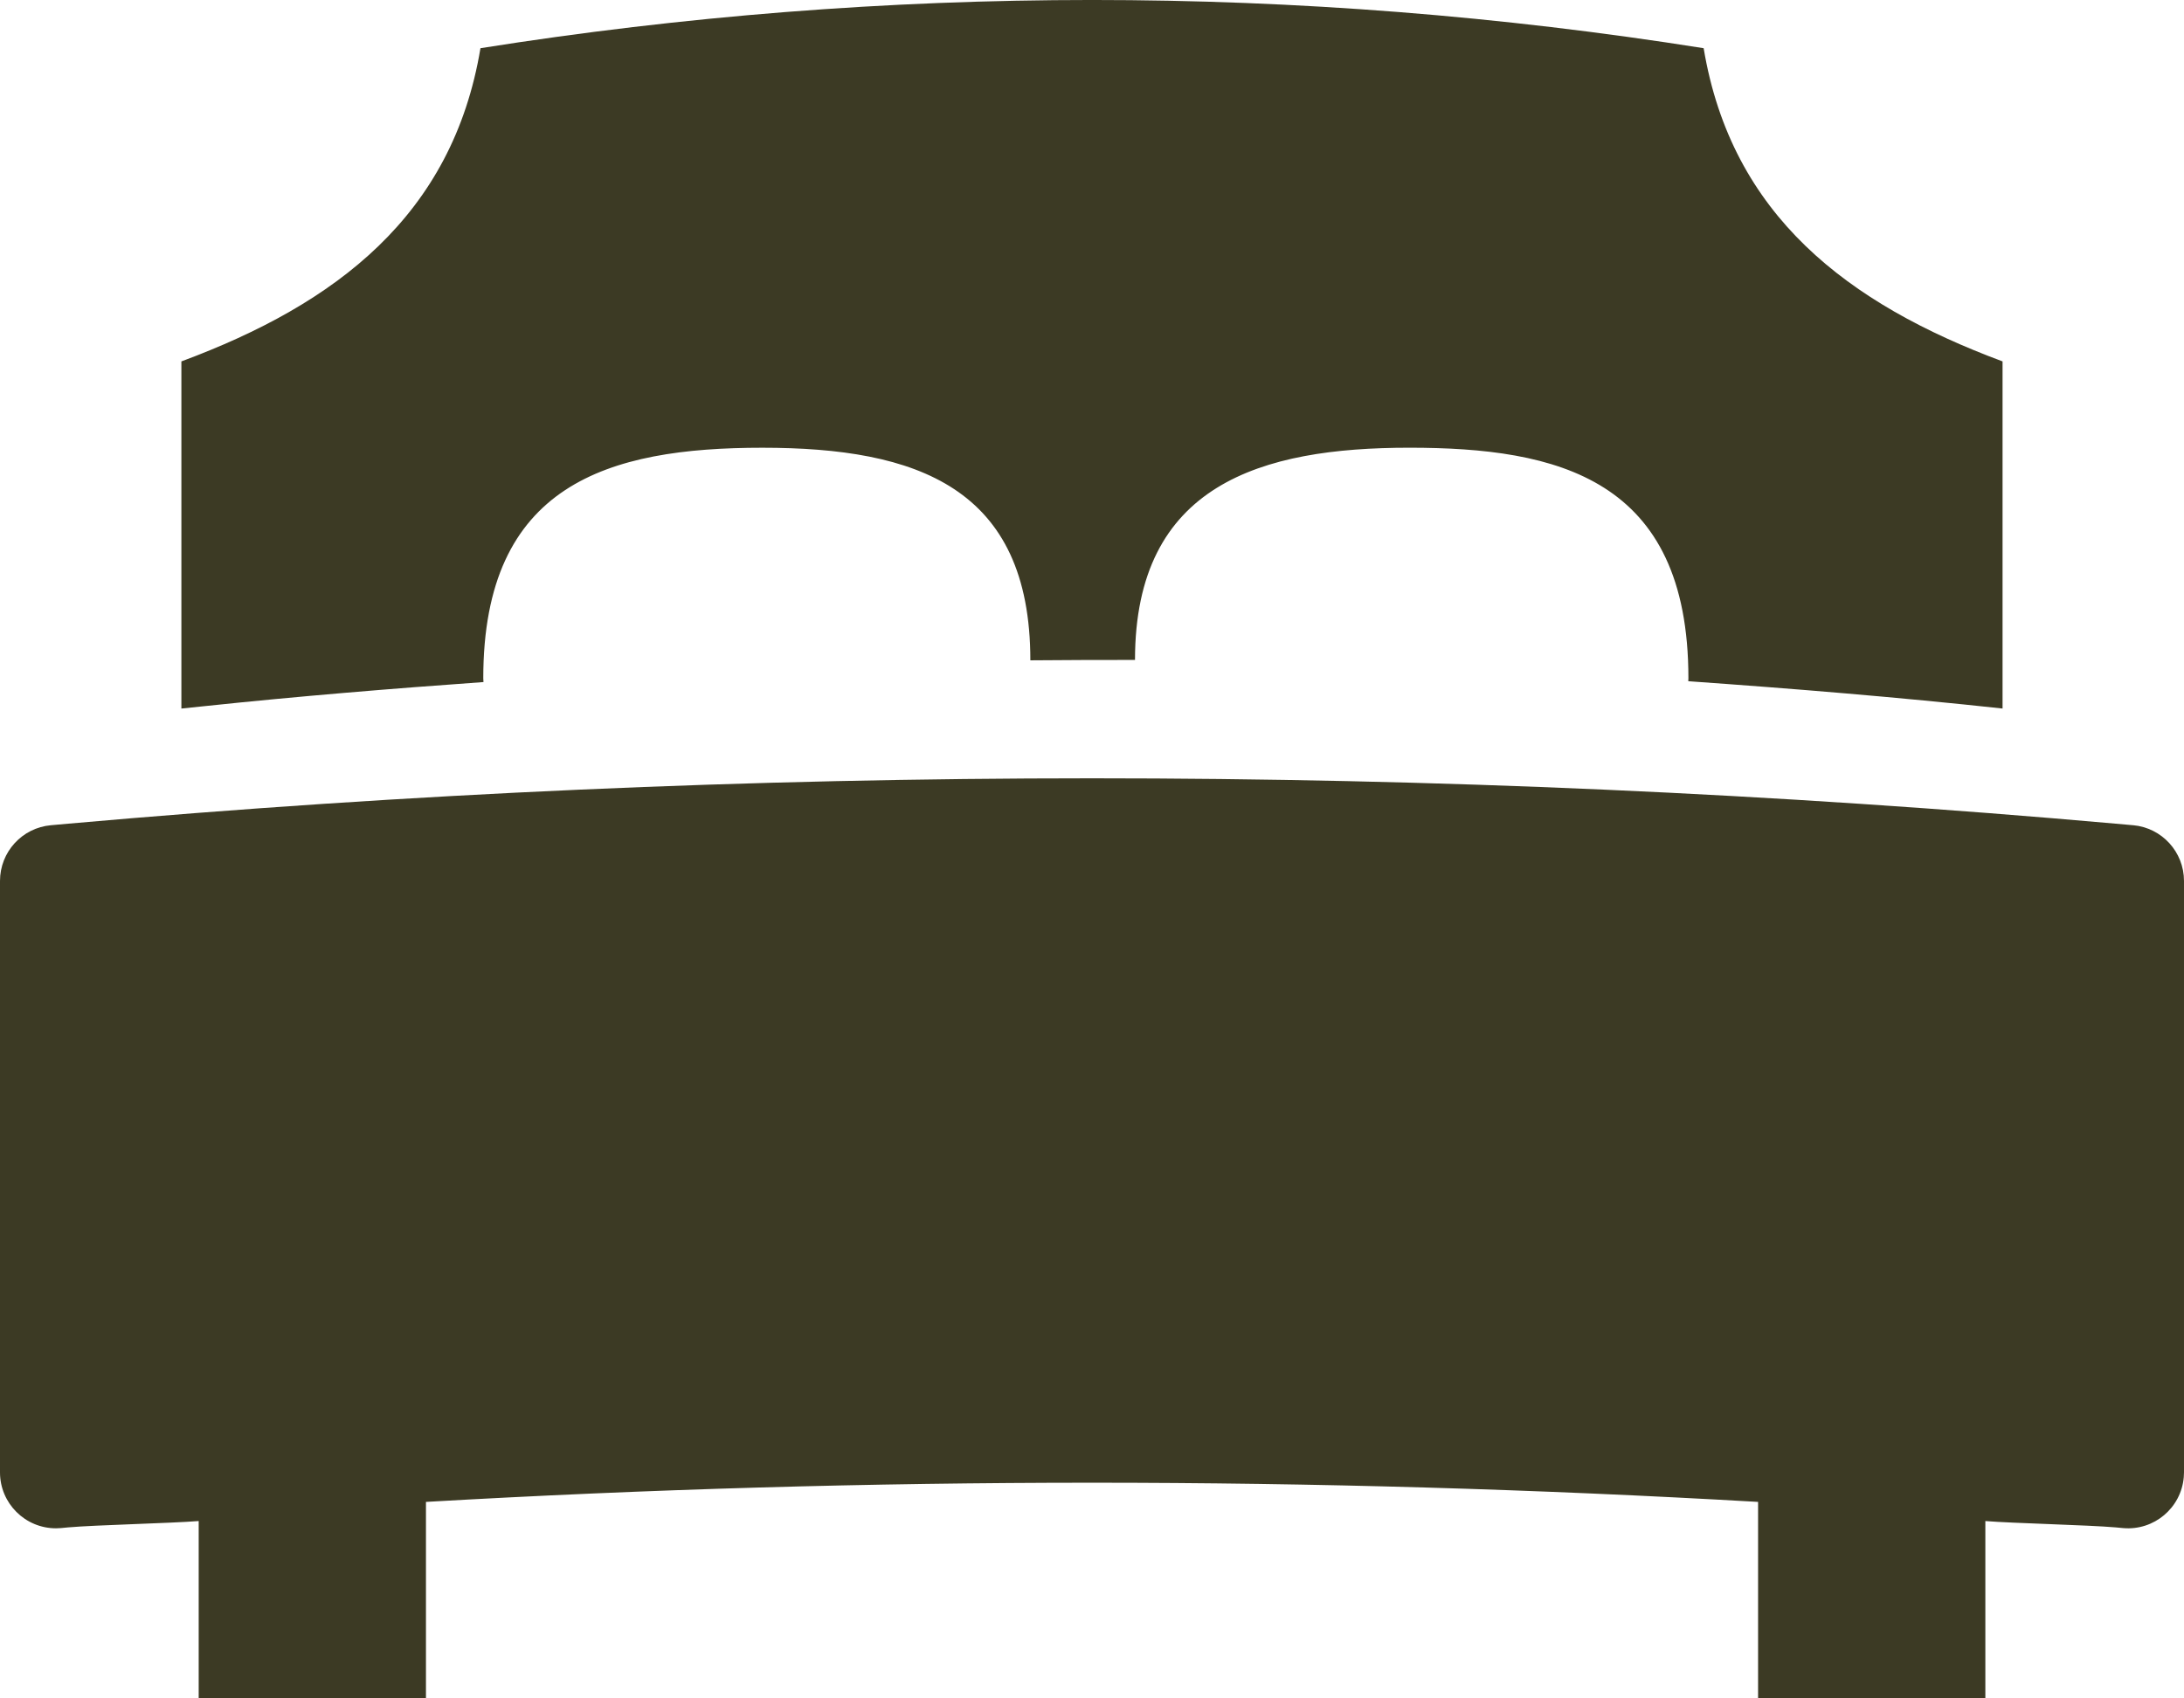
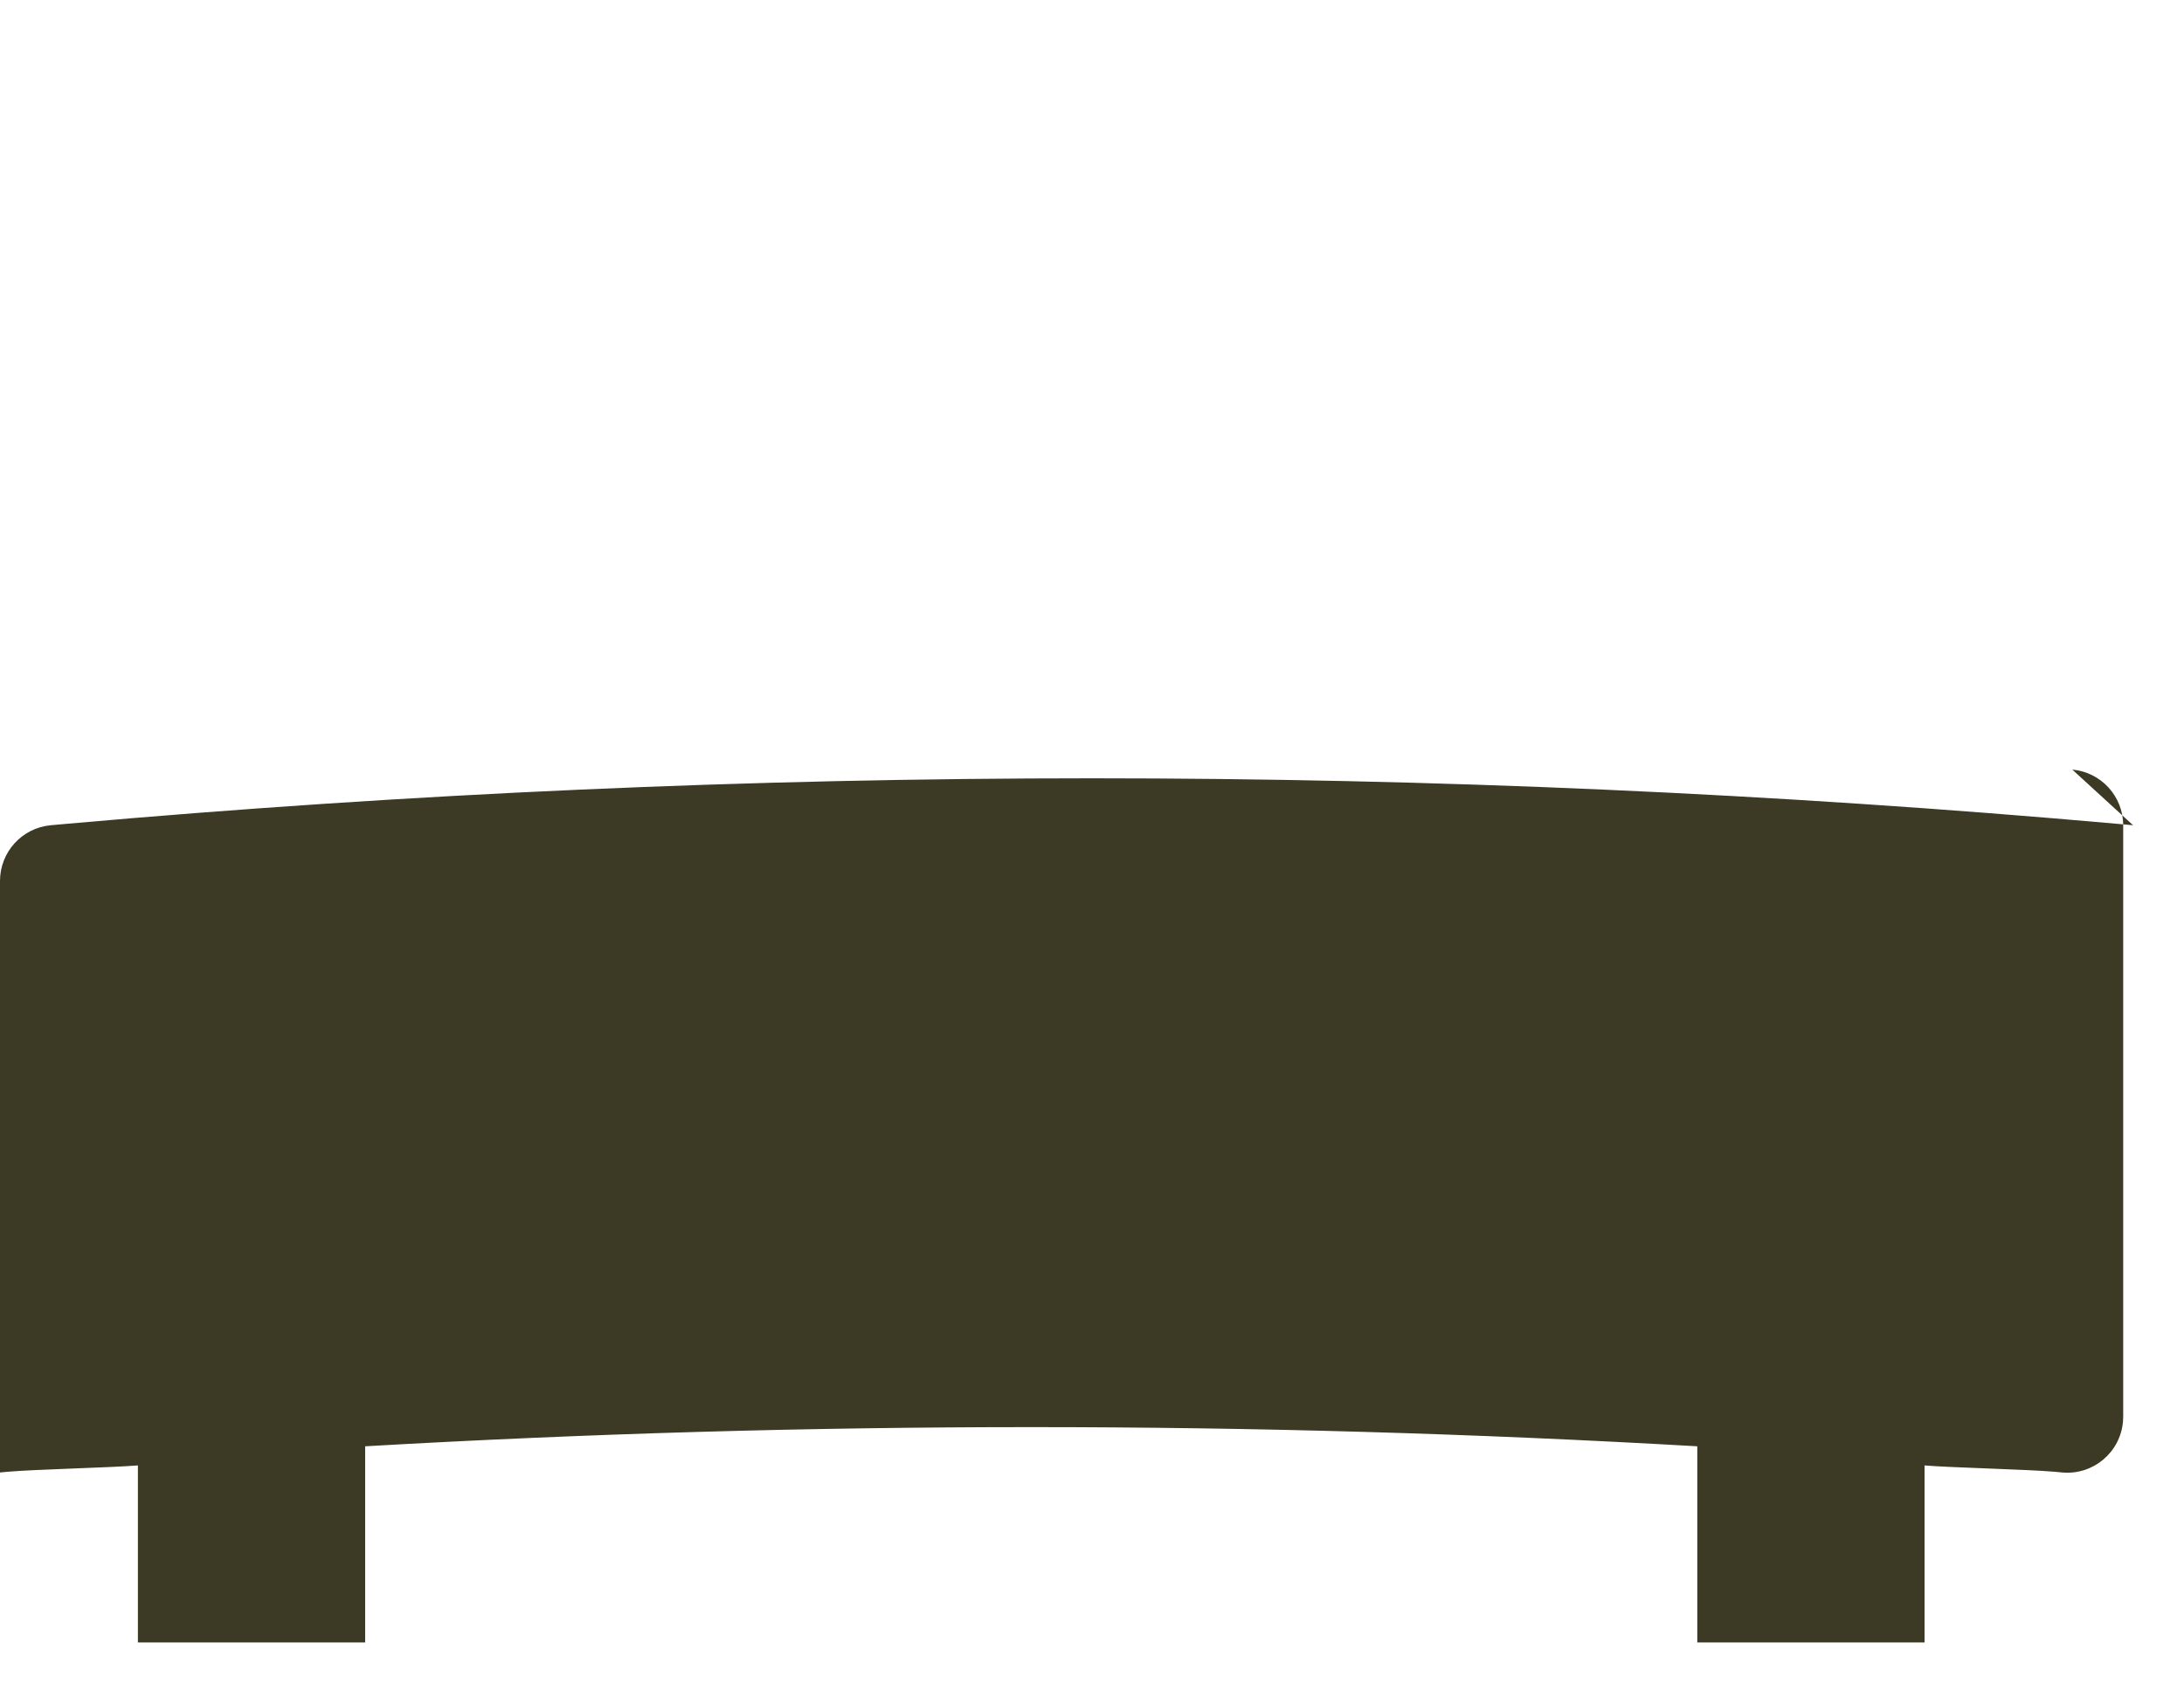
<svg xmlns="http://www.w3.org/2000/svg" id="Layer_2" viewBox="0 0 1003.35 780.23">
  <defs>
    <style>.cls-1{fill:#3c3a24;}</style>
  </defs>
  <g id="Layer_1-2">
-     <path class="cls-1" d="M979.95,379.18l-7.94-.71c-312.95-27.8-627.74-27.8-940.69,0l-7.94.71C10.13,380.37,0,391.48,0,404.79v271.79c.03,14.19,11.55,25.67,25.74,25.65.73,0,1.46-.03,2.19-.1l3.39-.32c12.53-1.11,47.38-1.9,59.96-2.92v81.33h104.41v-90.12c203.83-11.75,408.16-11.75,611.99,0v90.14h104.41v-81.34c12.55,1.03,47.4,1.81,59.96,2.92l3.39.32c14.14,1.22,26.59-9.25,27.81-23.39.06-.72.09-1.45.1-2.18v-271.79c0-13.31-10.14-24.42-23.39-25.61Z" />
-     <path class="cls-1" d="M222.11,313.4v-.05c0-.58-.09-1.14-.09-1.71,0-89.19,57.39-105.91,128.21-105.91s123.12,18.12,123.12,97.68c13.91-.09,34.16-.24,48.08-.18,0-80.76,58.13-97.51,126.03-97.51s128.21,13.94,128.21,105.91c0,.46,0,.92-.06,1.38,48.19,3.41,96.35,7.34,144.38,12.55v-159.5c-71.14-26.47-124.5-67.09-137.32-143.91-186.15-29.54-375.79-29.54-561.94,0-12.82,76.82-66.16,117.47-137.4,143.91v159.51l11.17-1.16c42.47-4.48,85.04-7.98,127.61-11.01Z" />
+     <path class="cls-1" d="M979.95,379.18l-7.94-.71c-312.95-27.8-627.74-27.8-940.69,0l-7.94.71C10.13,380.37,0,391.48,0,404.79v271.79l3.39-.32c12.53-1.11,47.38-1.9,59.96-2.92v81.33h104.41v-90.12c203.83-11.75,408.16-11.75,611.99,0v90.14h104.41v-81.34c12.55,1.03,47.4,1.81,59.96,2.92l3.39.32c14.14,1.22,26.59-9.25,27.81-23.39.06-.72.09-1.45.1-2.18v-271.79c0-13.31-10.14-24.42-23.39-25.61Z" />
  </g>
</svg>